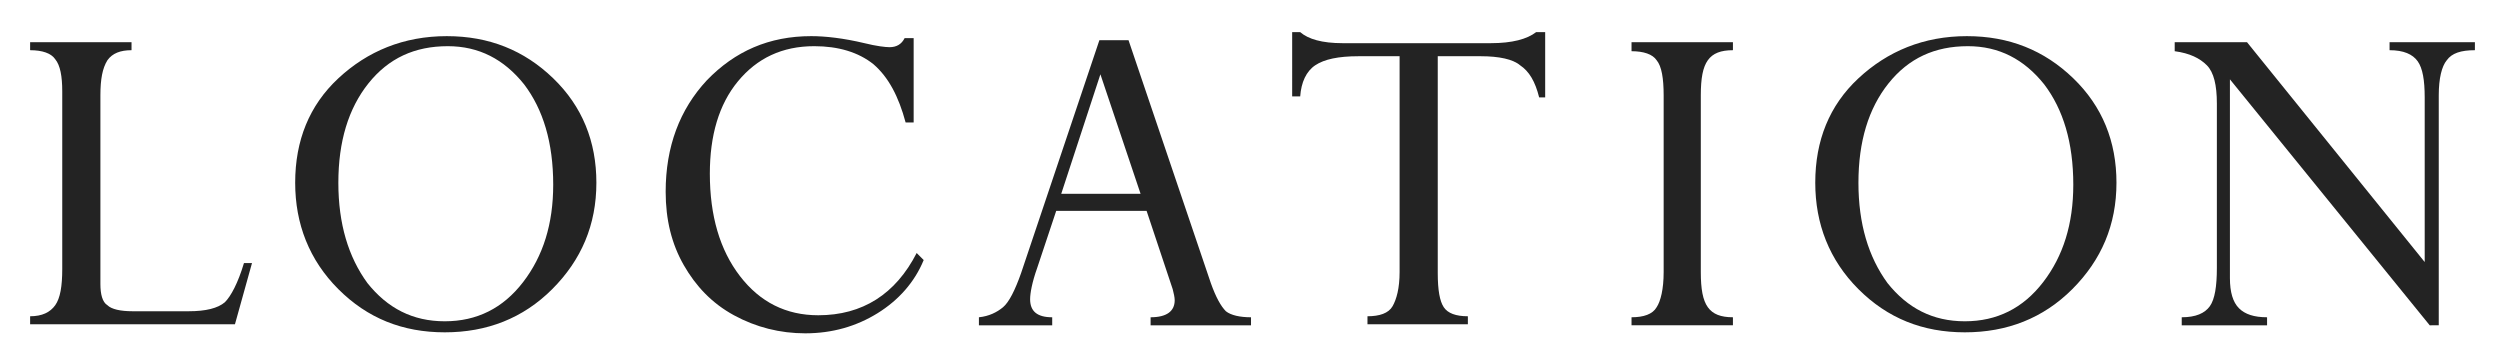
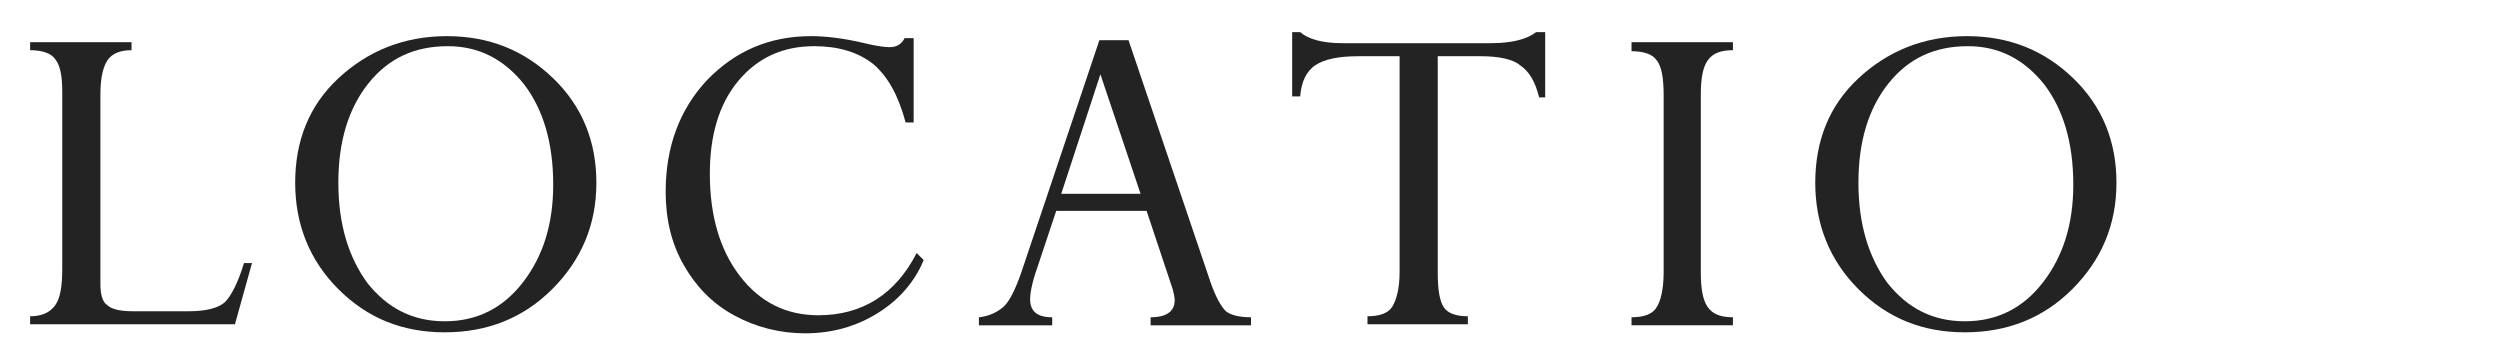
<svg xmlns="http://www.w3.org/2000/svg" version="1.1" id="レイヤー_1" x="0px" y="0px" viewBox="0 0 249 36" style="enable-background:new 0 0 249 36;" xml:space="preserve">
  <style type="text/css">
	.st0{fill:#232323;}
</style>
  <g>
    <path class="st0" d="M24.3,26.2h0.8l-1.7,6.1H3v-0.8c1.2,0,2-0.4,2.5-1.1c0.5-0.7,0.7-1.9,0.7-3.6V9.1c0-1.5-0.2-2.6-0.7-3.2   C5.1,5.3,4.2,5,3,5V4.2h10.1V5c-1.1,0-1.9,0.3-2.4,1C10.2,6.8,10,7.9,10,9.5v18.8c0,1,0.2,1.8,0.7,2.1c0.4,0.4,1.3,0.6,2.5,0.6h5.6   c1.7,0,2.9-0.3,3.6-0.9C23,29.5,23.7,28.2,24.3,26.2z" />
    <path class="st0" d="M29.4,18.2c0-4.2,1.4-7.7,4.3-10.4s6.5-4.2,10.8-4.2c4.2,0,7.7,1.4,10.6,4.2c2.9,2.8,4.3,6.3,4.3,10.4   c0,4.2-1.5,7.7-4.4,10.6c-2.9,2.9-6.5,4.3-10.7,4.3c-4.2,0-7.7-1.4-10.6-4.3C30.8,25.9,29.4,22.3,29.4,18.2z M33.7,18.2   c0,4.1,1,7.4,2.9,10c2,2.5,4.5,3.8,7.7,3.8c3.2,0,5.8-1.3,7.8-3.9c2-2.6,3-5.8,3-9.7c0-4.2-1-7.5-2.9-10c-2-2.5-4.5-3.8-7.6-3.8   c-3.3,0-5.9,1.2-7.9,3.7C34.7,10.8,33.7,14.1,33.7,18.2z" />
    <path class="st0" d="M91,3.8v8.4h-0.8c-0.7-2.6-1.7-4.5-3.2-5.8c-1.5-1.2-3.5-1.8-5.9-1.8c-3.2,0-5.7,1.2-7.6,3.5   c-1.9,2.3-2.8,5.4-2.8,9.2c0,4.2,1,7.6,3,10.2c2,2.6,4.6,3.9,7.8,3.9c4.4,0,7.7-2.1,9.8-6.2l0.7,0.7c-0.9,2.2-2.5,4-4.6,5.3   c-2.1,1.3-4.5,2-7.2,2c-2.5,0-4.9-0.6-7.1-1.8s-3.8-2.9-5-5c-1.2-2.1-1.8-4.5-1.8-7.3c0-4.5,1.4-8.2,4.1-11.1   c2.8-2.9,6.2-4.4,10.4-4.4c1.4,0,3.2,0.2,5.3,0.7c1.2,0.3,2.1,0.4,2.5,0.4c0.7,0,1.2-0.3,1.5-0.9H91z" />
    <path class="st0" d="M114.6,32.4v-0.8c1.6,0,2.4-0.6,2.4-1.7c0-0.3-0.1-0.7-0.2-1.1l-2.6-7.8h-9l-1.9,5.7c-0.5,1.4-0.7,2.5-0.7,3.1   c0,1.2,0.7,1.8,2.2,1.8v0.8h-7.3v-0.8c1-0.1,1.8-0.5,2.4-1s1.2-1.7,1.8-3.4l7.8-23.2h2.9l8.2,24.2c0.5,1.4,1,2.3,1.5,2.8   c0.5,0.4,1.4,0.6,2.5,0.6v0.8H114.6z M105.7,19.3h7.9l-4-11.9L105.7,19.3z" />
    <path class="st0" d="M147.5,5.6h-4.3v21.6c0,1.7,0.2,2.8,0.6,3.4s1.2,0.9,2.4,0.9v0.8h-10v-0.8c1.2,0,2.1-0.3,2.5-1   c0.4-0.7,0.7-1.8,0.7-3.4V5.6h-4.1c-2,0-3.4,0.3-4.3,0.9c-0.9,0.6-1.4,1.7-1.5,3.1h-0.8V3.2h0.8c0.8,0.7,2.2,1.1,4.2,1.1h14.8   c2.1,0,3.6-0.4,4.5-1.1h0.9v6.5h-0.6c-0.4-1.6-1-2.6-1.9-3.2C150.7,5.9,149.3,5.6,147.5,5.6z" />
    <path class="st0" d="M172.6,4.2V5c-1.2,0-2,0.3-2.5,1c-0.5,0.7-0.7,1.8-0.7,3.5v17.6c0,1.7,0.2,2.8,0.7,3.5s1.3,1,2.5,1v0.8h-10.1   v-0.8c1.2,0,2.1-0.3,2.5-1c0.4-0.6,0.7-1.8,0.7-3.5V9.5c0-1.7-0.2-2.9-0.7-3.5c-0.4-0.6-1.3-0.9-2.5-0.9V4.2H172.6z" />
    <path class="st0" d="M180.8,18.2c0-4.2,1.4-7.7,4.3-10.4s6.5-4.2,10.8-4.2c4.2,0,7.7,1.4,10.6,4.2c2.9,2.8,4.3,6.3,4.3,10.4   c0,4.2-1.5,7.7-4.4,10.6s-6.5,4.3-10.7,4.3c-4.2,0-7.7-1.4-10.6-4.3C182.2,25.9,180.8,22.3,180.8,18.2z M185.1,18.2   c0,4.1,1,7.4,2.9,10c2,2.5,4.5,3.8,7.7,3.8c3.2,0,5.8-1.3,7.8-3.9c2-2.6,3-5.8,3-9.7c0-4.2-1-7.5-2.9-10c-2-2.5-4.5-3.8-7.6-3.8   c-3.3,0-5.9,1.2-7.9,3.7S185.1,14.1,185.1,18.2z" />
-     <path class="st0" d="M238,5V4.2h8.5V5c-1.4,0-2.3,0.3-2.8,1c-0.5,0.6-0.8,1.8-0.8,3.5v22.9H242L222.1,7.9v19.8c0,1.4,0.3,2.4,0.9,3   c0.6,0.6,1.5,0.9,2.8,0.9v0.8h-8.5v-0.8c1.4,0,2.3-0.4,2.8-1.1c0.5-0.7,0.7-2,0.7-3.8V10.3c0-1.8-0.3-3.1-1-3.8s-1.7-1.2-3.2-1.4   V4.2h7.2l17.7,21.9V9.7c0-1.7-0.2-2.9-0.7-3.6C240.3,5.4,239.4,5,238,5z" />
  </g>
</svg>